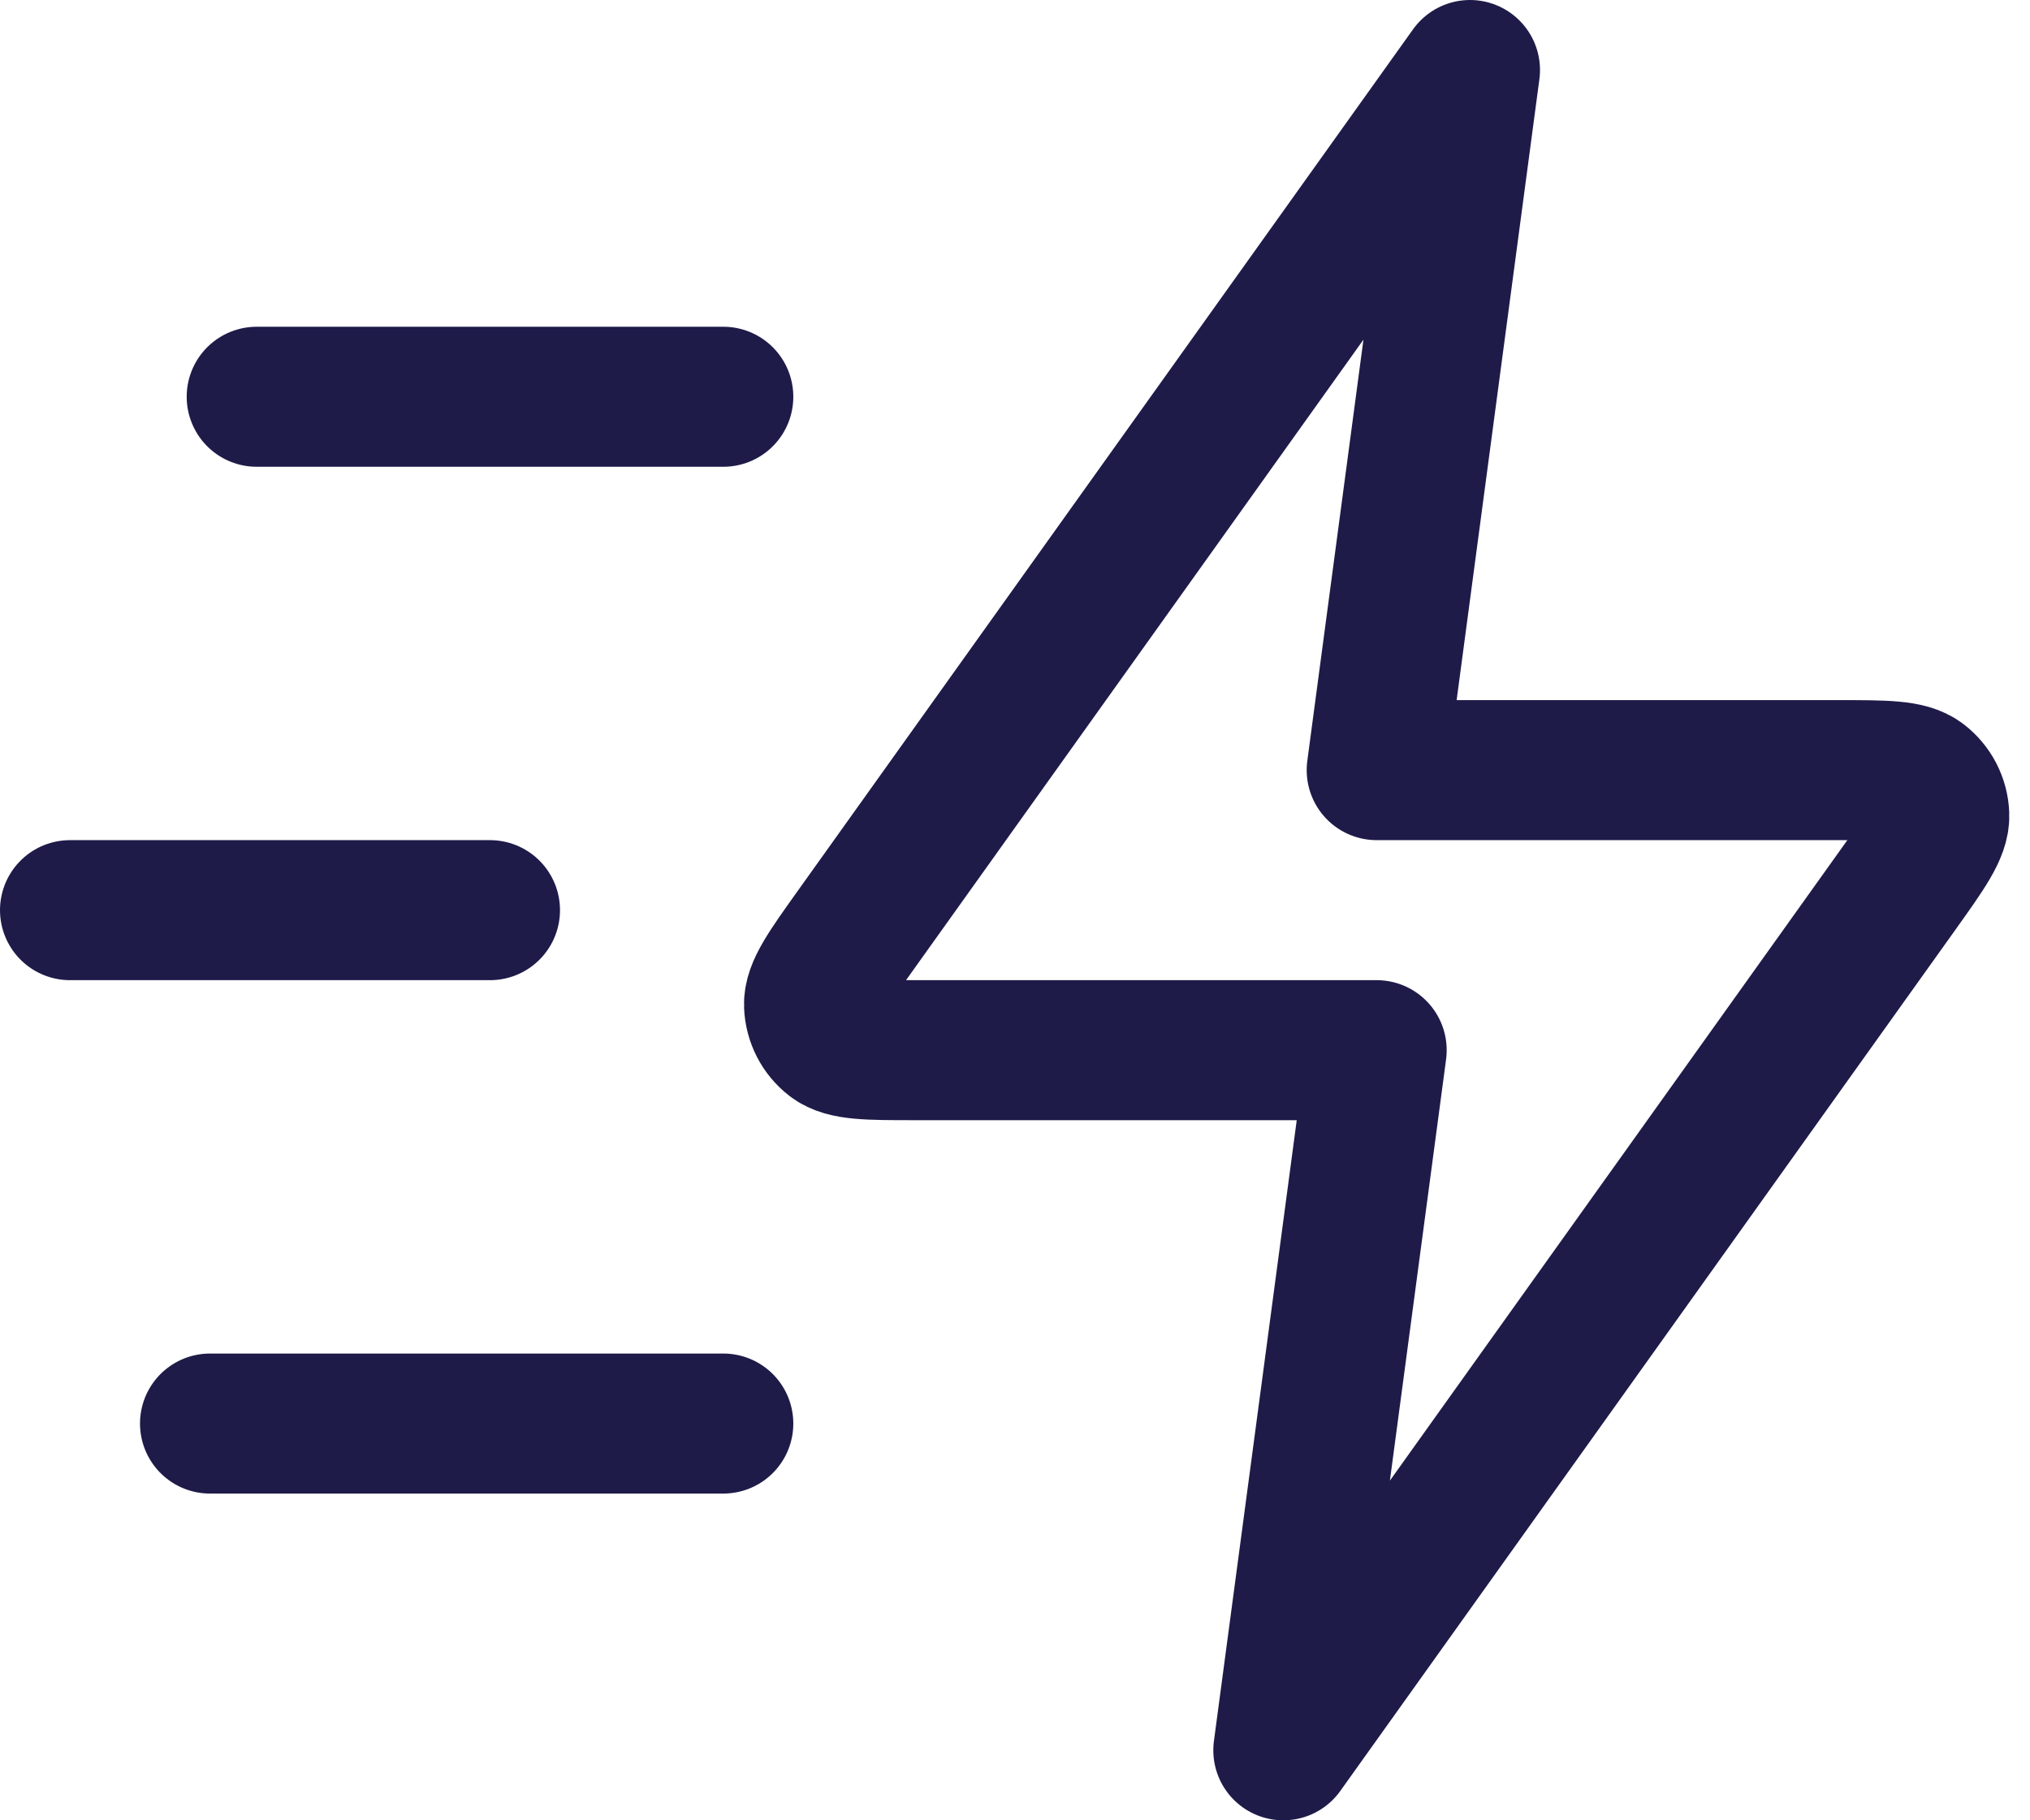
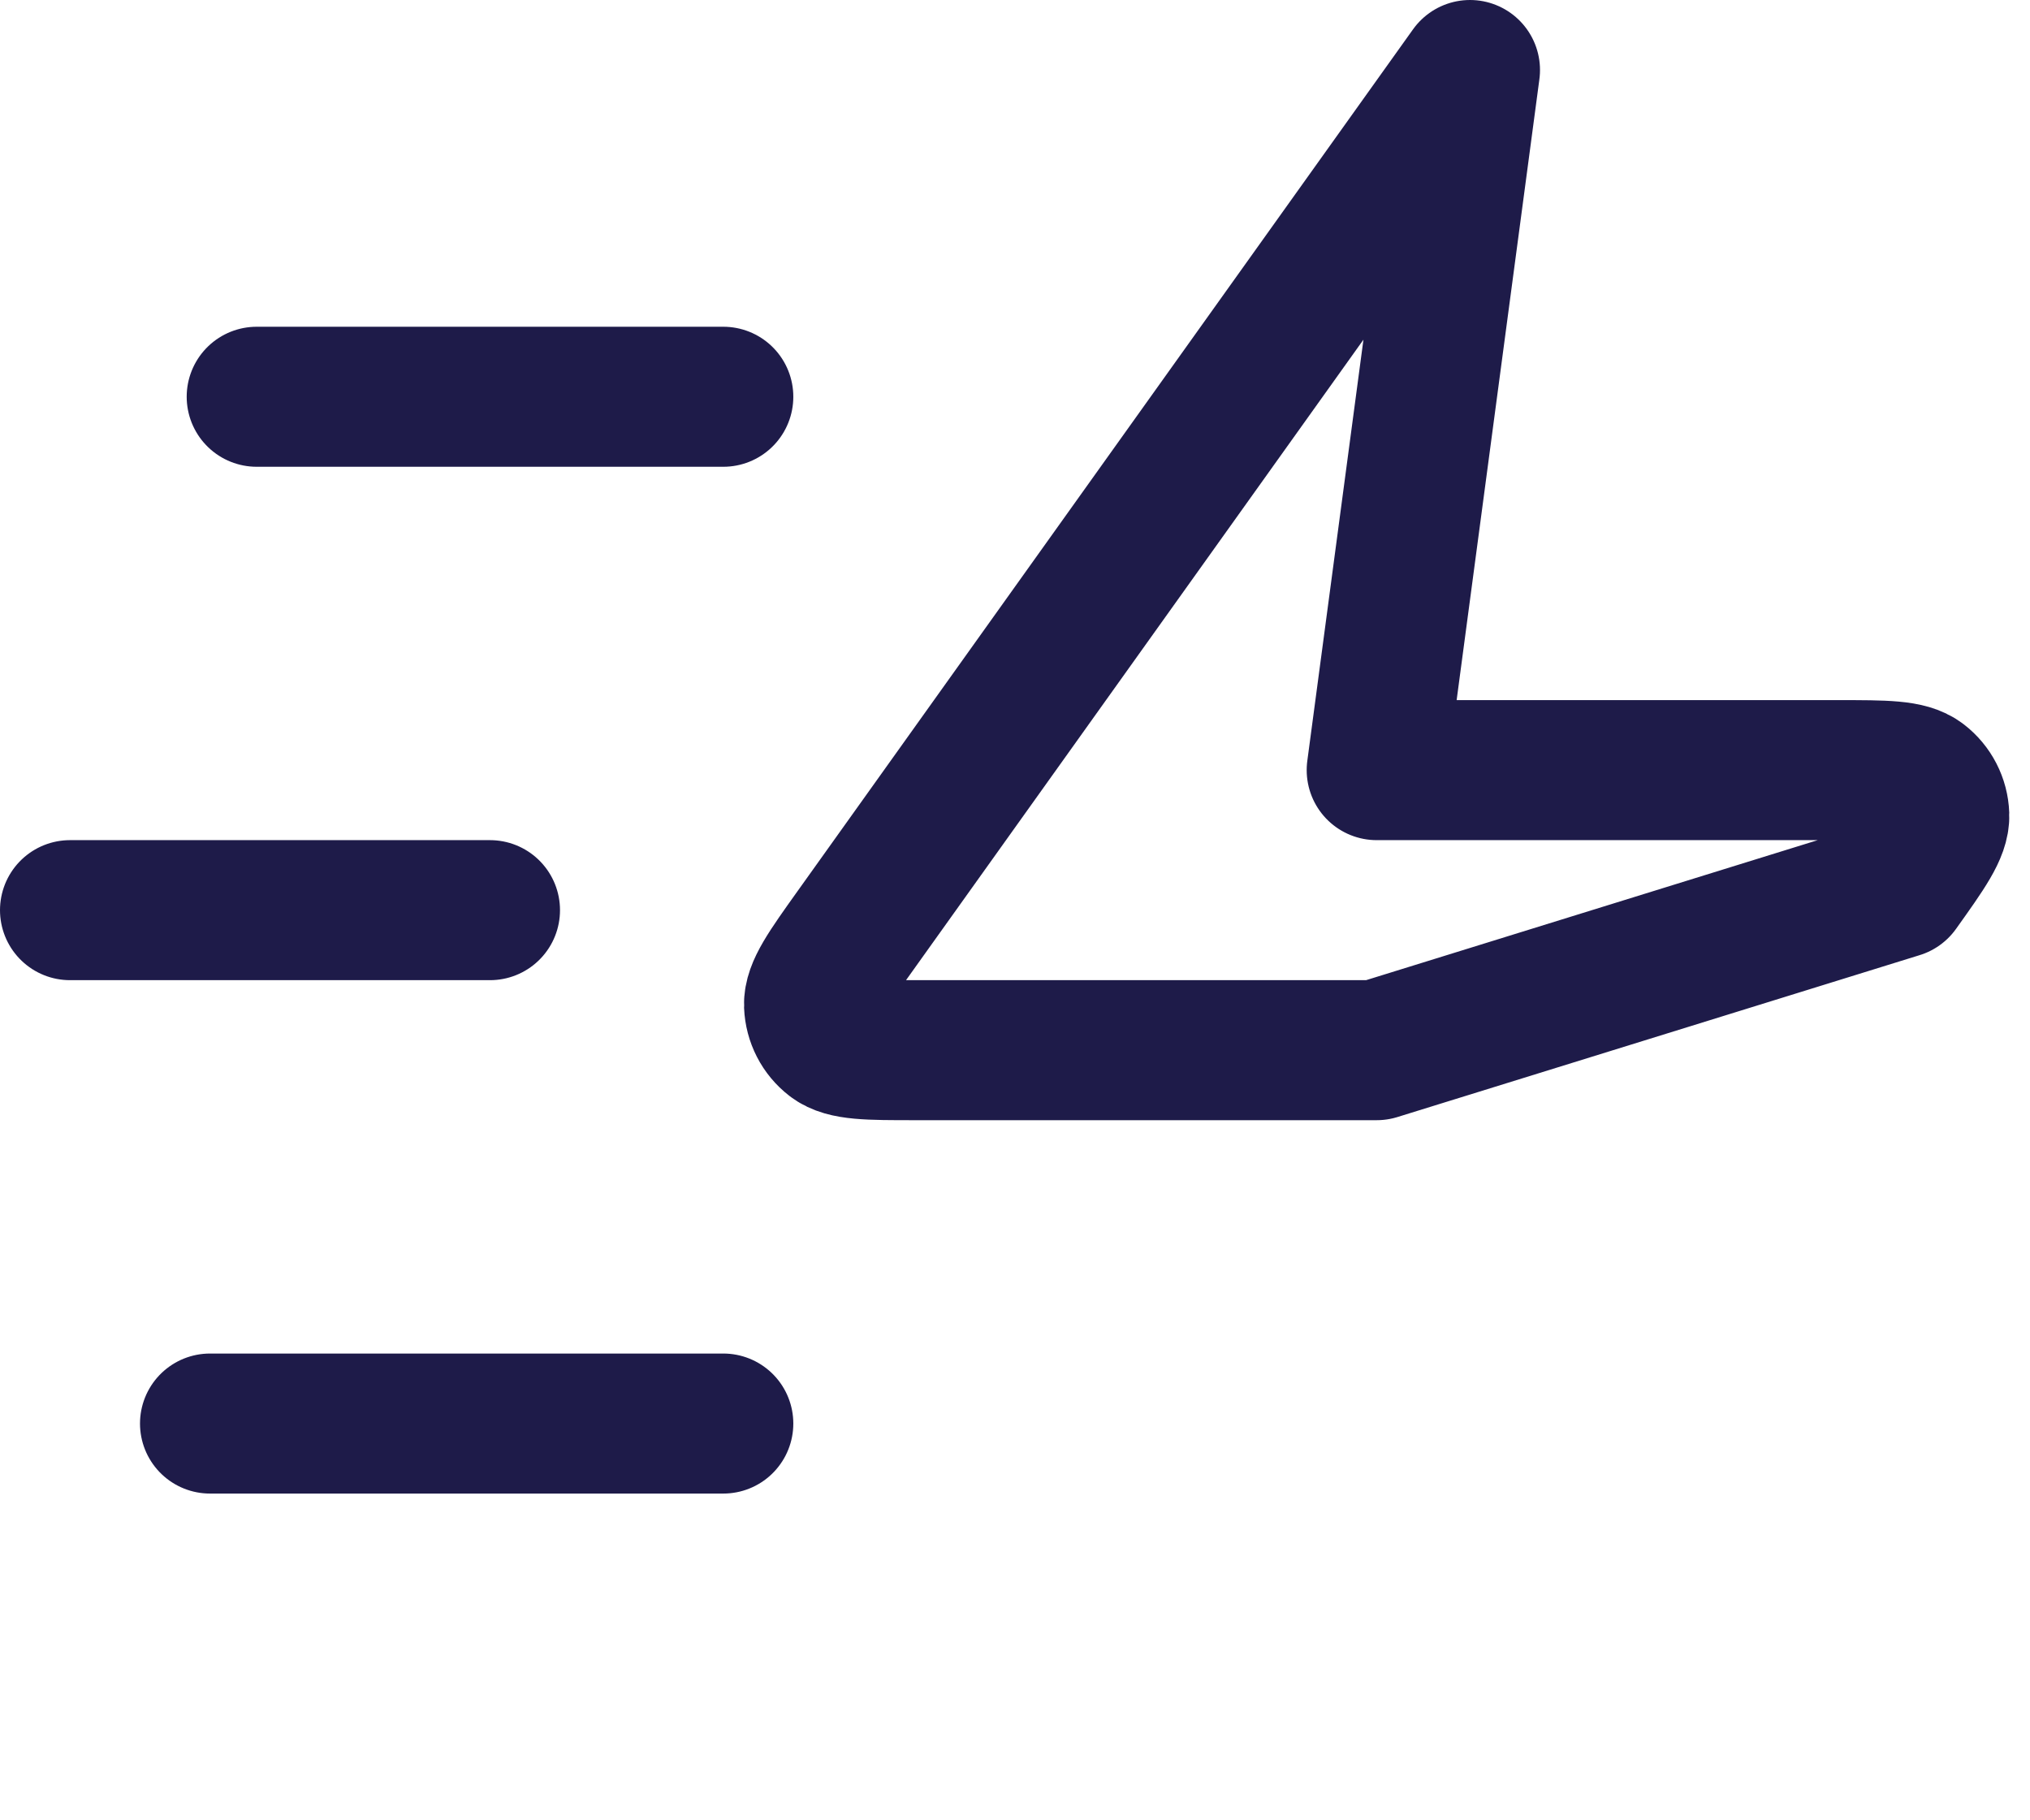
<svg xmlns="http://www.w3.org/2000/svg" width="29" height="26" viewBox="0 0 29 26" fill="none">
-   <path d="M10.333 20.333H3M7 13H1M10.333 5.667H3.667M21 1L12.205 13.313C11.816 13.858 11.621 14.131 11.629 14.358C11.637 14.556 11.731 14.74 11.888 14.861C12.068 15 12.403 15 13.073 15H19.667L18.333 25L27.129 12.687C27.518 12.142 27.712 11.869 27.704 11.642C27.697 11.444 27.602 11.26 27.445 11.139C27.265 11 26.93 11 26.261 11H19.667L21 1Z" stroke="#1E1B49" stroke-width="2" stroke-linecap="round" stroke-linejoin="round" />
+   <path d="M10.333 20.333H3M7 13H1M10.333 5.667H3.667M21 1L12.205 13.313C11.816 13.858 11.621 14.131 11.629 14.358C11.637 14.556 11.731 14.74 11.888 14.861C12.068 15 12.403 15 13.073 15H19.667L27.129 12.687C27.518 12.142 27.712 11.869 27.704 11.642C27.697 11.444 27.602 11.26 27.445 11.139C27.265 11 26.93 11 26.261 11H19.667L21 1Z" stroke="#1E1B49" stroke-width="2" stroke-linecap="round" stroke-linejoin="round" />
</svg>